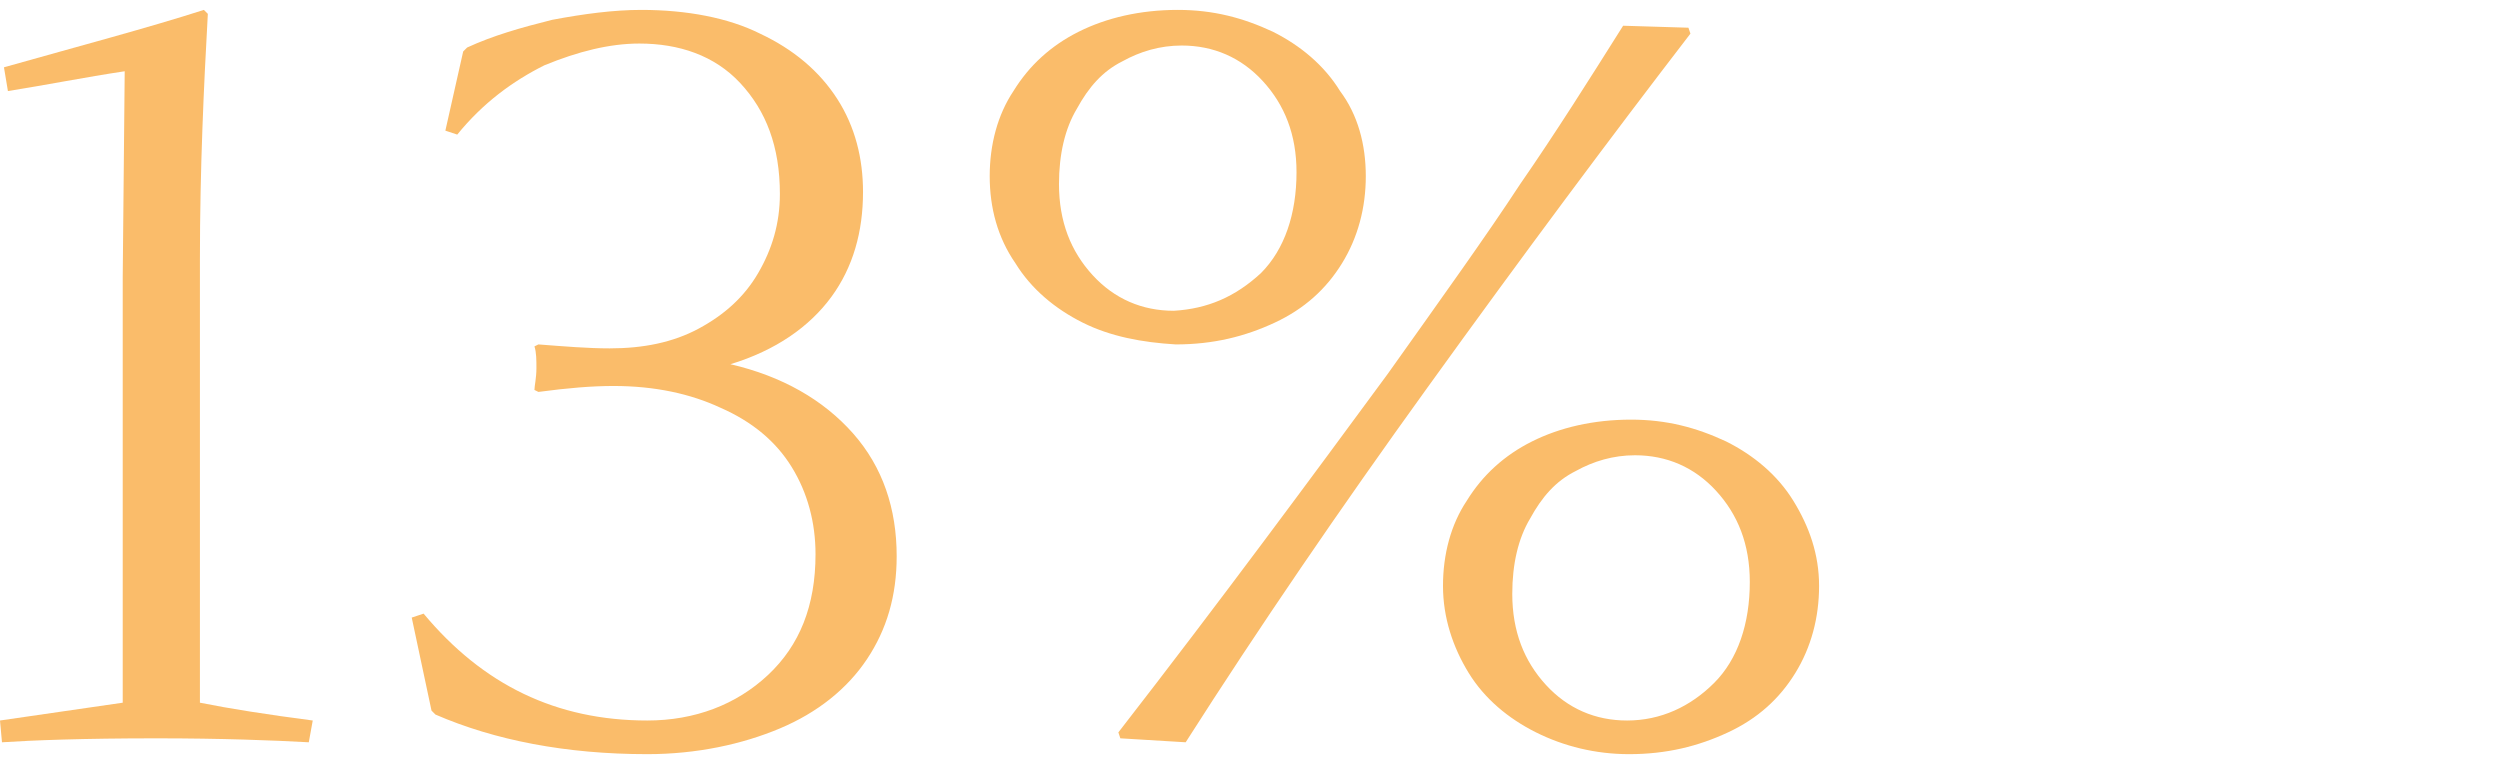
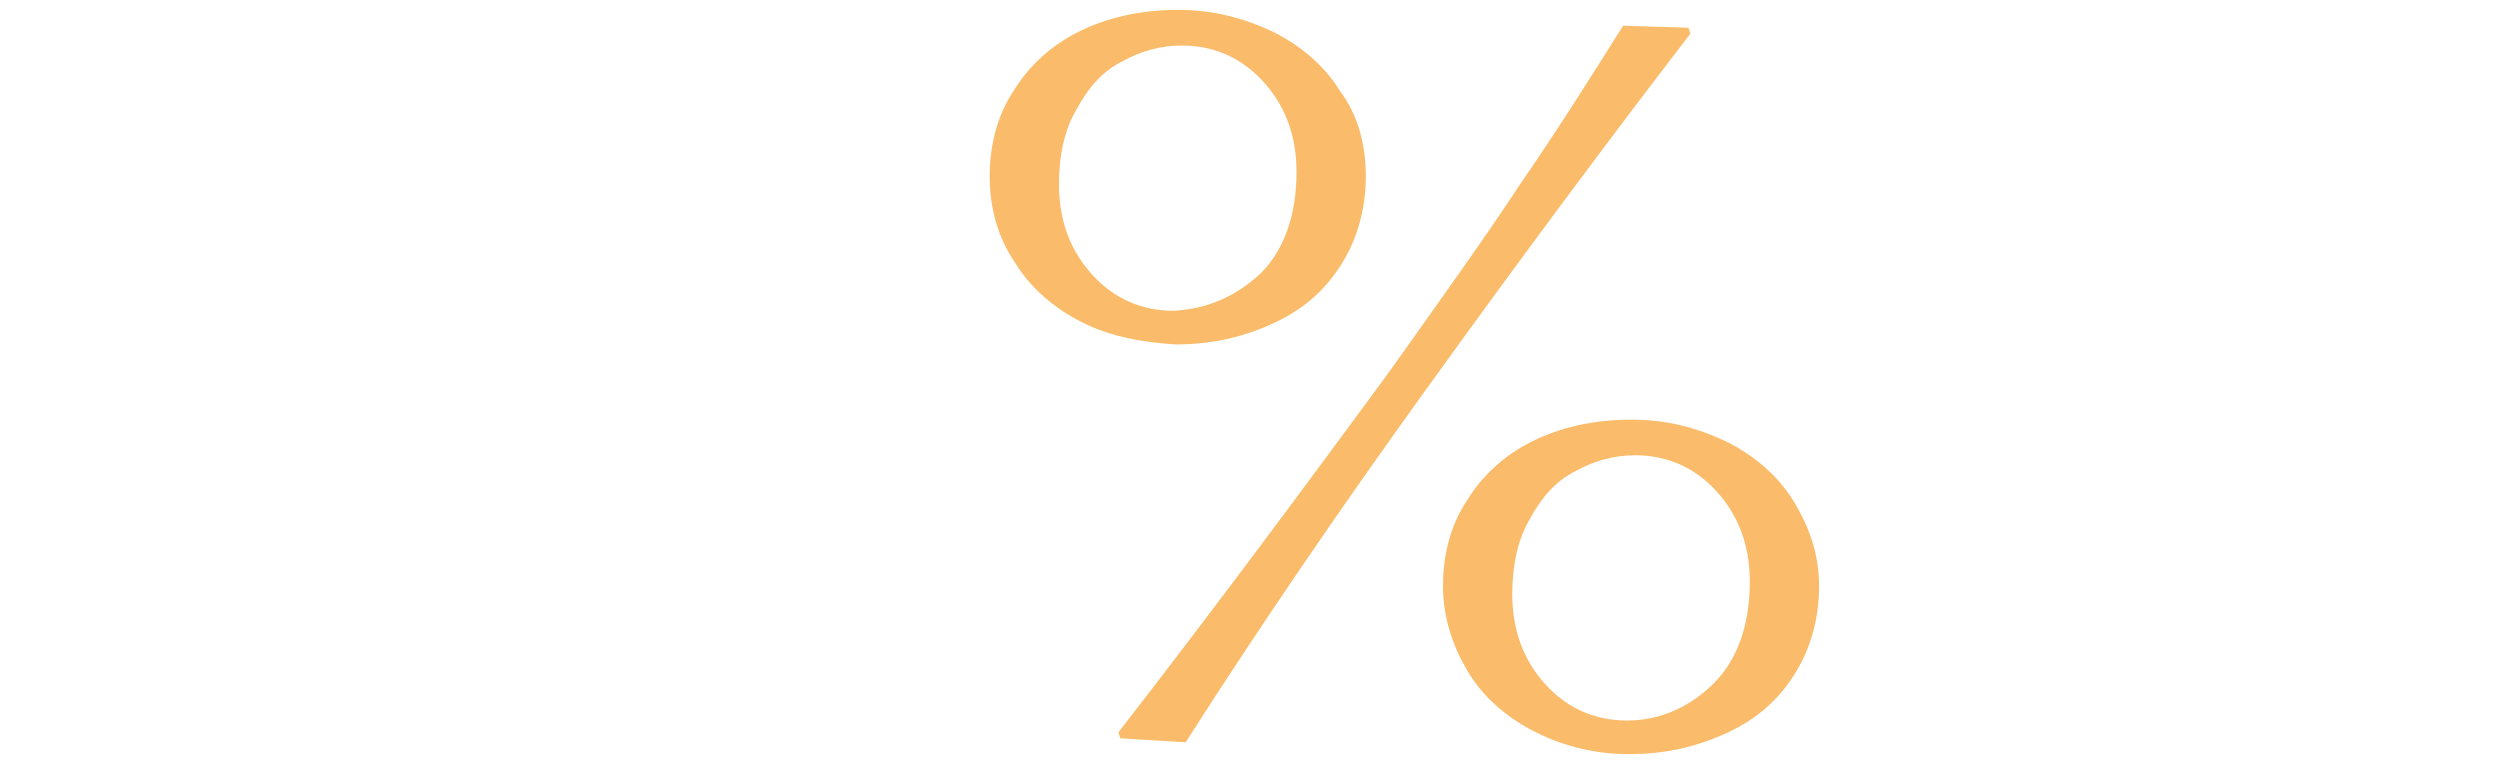
<svg xmlns="http://www.w3.org/2000/svg" id="Слой_1" x="0px" y="0px" viewBox="0 0 126.3 38.4" style="enable-background:new 0 0 126.3 38.4;" xml:space="preserve">
  <style type="text/css"> .st0{fill:#FABC6A;} .st1{fill:#B0772B;} .st2{fill:url(#SVGID_1_);} .st3{fill:#FFFFFF;} </style>
  <g>
-     <path class="st0" d="M0,36.4l6.2-0.9V14L6.3,3.6c-2,0.3-4,0.7-5.9,1L0.2,3.4c3.9-1.1,7.3-2,10.1-2.9l0.2,0.2 c-0.2,3.6-0.4,7.8-0.4,12.4v22.4c1.5,0.3,3.4,0.6,5.7,0.9l-0.2,1.1c-1.8-0.1-4.4-0.2-7.7-0.2c-3.7,0-6.3,0.1-7.8,0.2L0,36.4z" />
-     <path class="st0" d="M43.1,21.9c1.5,1.7,2.2,3.8,2.2,6.2c0,2-0.5,3.7-1.5,5.2c-1,1.5-2.5,2.7-4.4,3.5c-1.9,0.8-4.2,1.3-6.7,1.3 c-4.1,0-7.7-0.7-10.7-2l-0.2-0.2l-1-4.7l0.6-0.2c3,3.6,6.7,5.4,11.3,5.4c2.4,0,4.5-0.8,6.1-2.3c1.6-1.5,2.4-3.5,2.4-6.1 c0-1.6-0.4-3.1-1.2-4.4c-0.8-1.3-2-2.3-3.6-3c-1.5-0.7-3.3-1.1-5.4-1.1c-1.1,0-2.3,0.1-3.8,0.3L27,19.7c0-0.2,0.1-0.6,0.1-1.1 c0-0.4,0-0.8-0.1-1.1l0.2-0.1c1.3,0.1,2.5,0.2,3.6,0.2c1.7,0,3.2-0.3,4.5-1s2.3-1.6,3-2.8c0.7-1.2,1.1-2.5,1.1-4 c0-2.4-0.7-4.2-2-5.6c-1.3-1.4-3.1-2-5.1-2c-1.5,0-3.1,0.4-4.8,1.1c-1.6,0.8-3.1,1.9-4.4,3.5l-0.6-0.2l0.9-4l0.2-0.2 c1.3-0.6,2.7-1,4.3-1.4c1.6-0.3,3.1-0.5,4.5-0.5c2.3,0,4.4,0.4,6,1.2c1.7,0.8,3,1.9,3.9,3.3c0.9,1.4,1.3,3,1.3,4.7 c0,2-0.5,3.8-1.6,5.3c-1.1,1.5-2.8,2.7-5.1,3.4C39.5,19,41.6,20.2,43.1,21.9z" />
-     <path class="st0" d="M54.7,16.3c-1.4-0.7-2.6-1.7-3.4-3C50.4,12,50,10.5,50,8.9c0-1.6,0.4-3.1,1.2-4.3c0.8-1.3,1.9-2.3,3.3-3 c1.4-0.7,3.1-1.1,5-1.1c1.8,0,3.3,0.4,4.8,1.1c1.4,0.7,2.6,1.7,3.4,3C68.6,5.8,69,7.3,69,8.9c0,1.6-0.4,3.1-1.2,4.4 c-0.8,1.3-1.9,2.3-3.4,3c-1.5,0.7-3.1,1.1-5,1.1C57.7,17.3,56.1,17,54.7,16.3z M63.7,13.8c1.2-1.2,1.8-3,1.8-5.1 c0-1.9-0.6-3.4-1.7-4.6c-1.1-1.2-2.5-1.8-4.1-1.8c-1.1,0-2.1,0.3-3,0.8c-1,0.5-1.7,1.3-2.3,2.4c-0.6,1-0.9,2.3-0.9,3.8 c0,1.9,0.6,3.4,1.7,4.6c1.1,1.2,2.5,1.8,4.1,1.8C61,15.6,62.4,15,63.7,13.8z M56.6,37.3L56.5,37c5.2-6.7,9.7-12.8,13.6-18.1 c2.7-3.8,5-7,6.7-9.6C78.6,6.7,80.3,4,82,1.3l3.3,0.1l0.1,0.3c-4,5.2-8.4,11.1-13.3,17.9c-4.4,6.1-8.5,12.1-12.2,17.9L56.6,37.3z M77.6,37c-1.4-0.7-2.6-1.7-3.4-3c-0.8-1.3-1.3-2.8-1.3-4.4c0-1.6,0.4-3.1,1.2-4.3c0.8-1.3,1.9-2.3,3.3-3c1.4-0.7,3.1-1.1,5-1.1 c1.8,0,3.3,0.4,4.8,1.1c1.4,0.7,2.6,1.7,3.4,3c0.8,1.3,1.3,2.7,1.3,4.3c0,1.6-0.4,3.1-1.2,4.4c-0.8,1.3-1.9,2.3-3.4,3 c-1.5,0.7-3.1,1.1-5,1.1C80.6,38.1,79,37.7,77.6,37z M86.6,34.5c1.2-1.2,1.8-3,1.8-5.1c0-1.9-0.6-3.4-1.7-4.6 c-1.1-1.2-2.5-1.8-4.1-1.8c-1.1,0-2.1,0.3-3,0.8c-1,0.5-1.7,1.3-2.3,2.4c-0.6,1-0.9,2.3-0.9,3.8c0,1.9,0.6,3.4,1.7,4.6 c1.1,1.2,2.5,1.8,4.1,1.8C83.9,36.4,85.4,35.7,86.6,34.5z" />
+     <path class="st0" d="M54.7,16.3c-1.4-0.7-2.6-1.7-3.4-3C50.4,12,50,10.5,50,8.9c0-1.6,0.4-3.1,1.2-4.3c0.8-1.3,1.9-2.3,3.3-3 c1.4-0.7,3.1-1.1,5-1.1c1.8,0,3.3,0.4,4.8,1.1c1.4,0.7,2.6,1.7,3.4,3C68.6,5.8,69,7.3,69,8.9c0,1.6-0.4,3.1-1.2,4.4 c-0.8,1.3-1.9,2.3-3.4,3c-1.5,0.7-3.1,1.1-5,1.1C57.7,17.3,56.1,17,54.7,16.3z M63.7,13.8c1.2-1.2,1.8-3,1.8-5.1 c0-1.9-0.6-3.4-1.7-4.6c-1.1-1.2-2.5-1.8-4.1-1.8c-1.1,0-2.1,0.3-3,0.8c-1,0.5-1.7,1.3-2.3,2.4c-0.6,1-0.9,2.3-0.9,3.8 c0,1.9,0.6,3.4,1.7,4.6c1.1,1.2,2.5,1.8,4.1,1.8C61,15.6,62.4,15,63.7,13.8z M56.6,37.3L56.5,37c5.2-6.7,9.7-12.8,13.6-18.1 c2.7-3.8,5-7,6.7-9.6C78.6,6.7,80.3,4,82,1.3l3.3,0.1l0.1,0.3c-4,5.2-8.4,11.1-13.3,17.9c-4.4,6.1-8.5,12.1-12.2,17.9L56.6,37.3M77.6,37c-1.4-0.7-2.6-1.7-3.4-3c-0.8-1.3-1.3-2.8-1.3-4.4c0-1.6,0.4-3.1,1.2-4.3c0.8-1.3,1.9-2.3,3.3-3c1.4-0.7,3.1-1.1,5-1.1 c1.8,0,3.3,0.4,4.8,1.1c1.4,0.7,2.6,1.7,3.4,3c0.8,1.3,1.3,2.7,1.3,4.3c0,1.6-0.4,3.1-1.2,4.4c-0.8,1.3-1.9,2.3-3.4,3 c-1.5,0.7-3.1,1.1-5,1.1C80.6,38.1,79,37.7,77.6,37z M86.6,34.5c1.2-1.2,1.8-3,1.8-5.1c0-1.9-0.6-3.4-1.7-4.6 c-1.1-1.2-2.5-1.8-4.1-1.8c-1.1,0-2.1,0.3-3,0.8c-1,0.5-1.7,1.3-2.3,2.4c-0.6,1-0.9,2.3-0.9,3.8c0,1.9,0.6,3.4,1.7,4.6 c1.1,1.2,2.5,1.8,4.1,1.8C83.9,36.4,85.4,35.7,86.6,34.5z" />
  </g>
</svg>